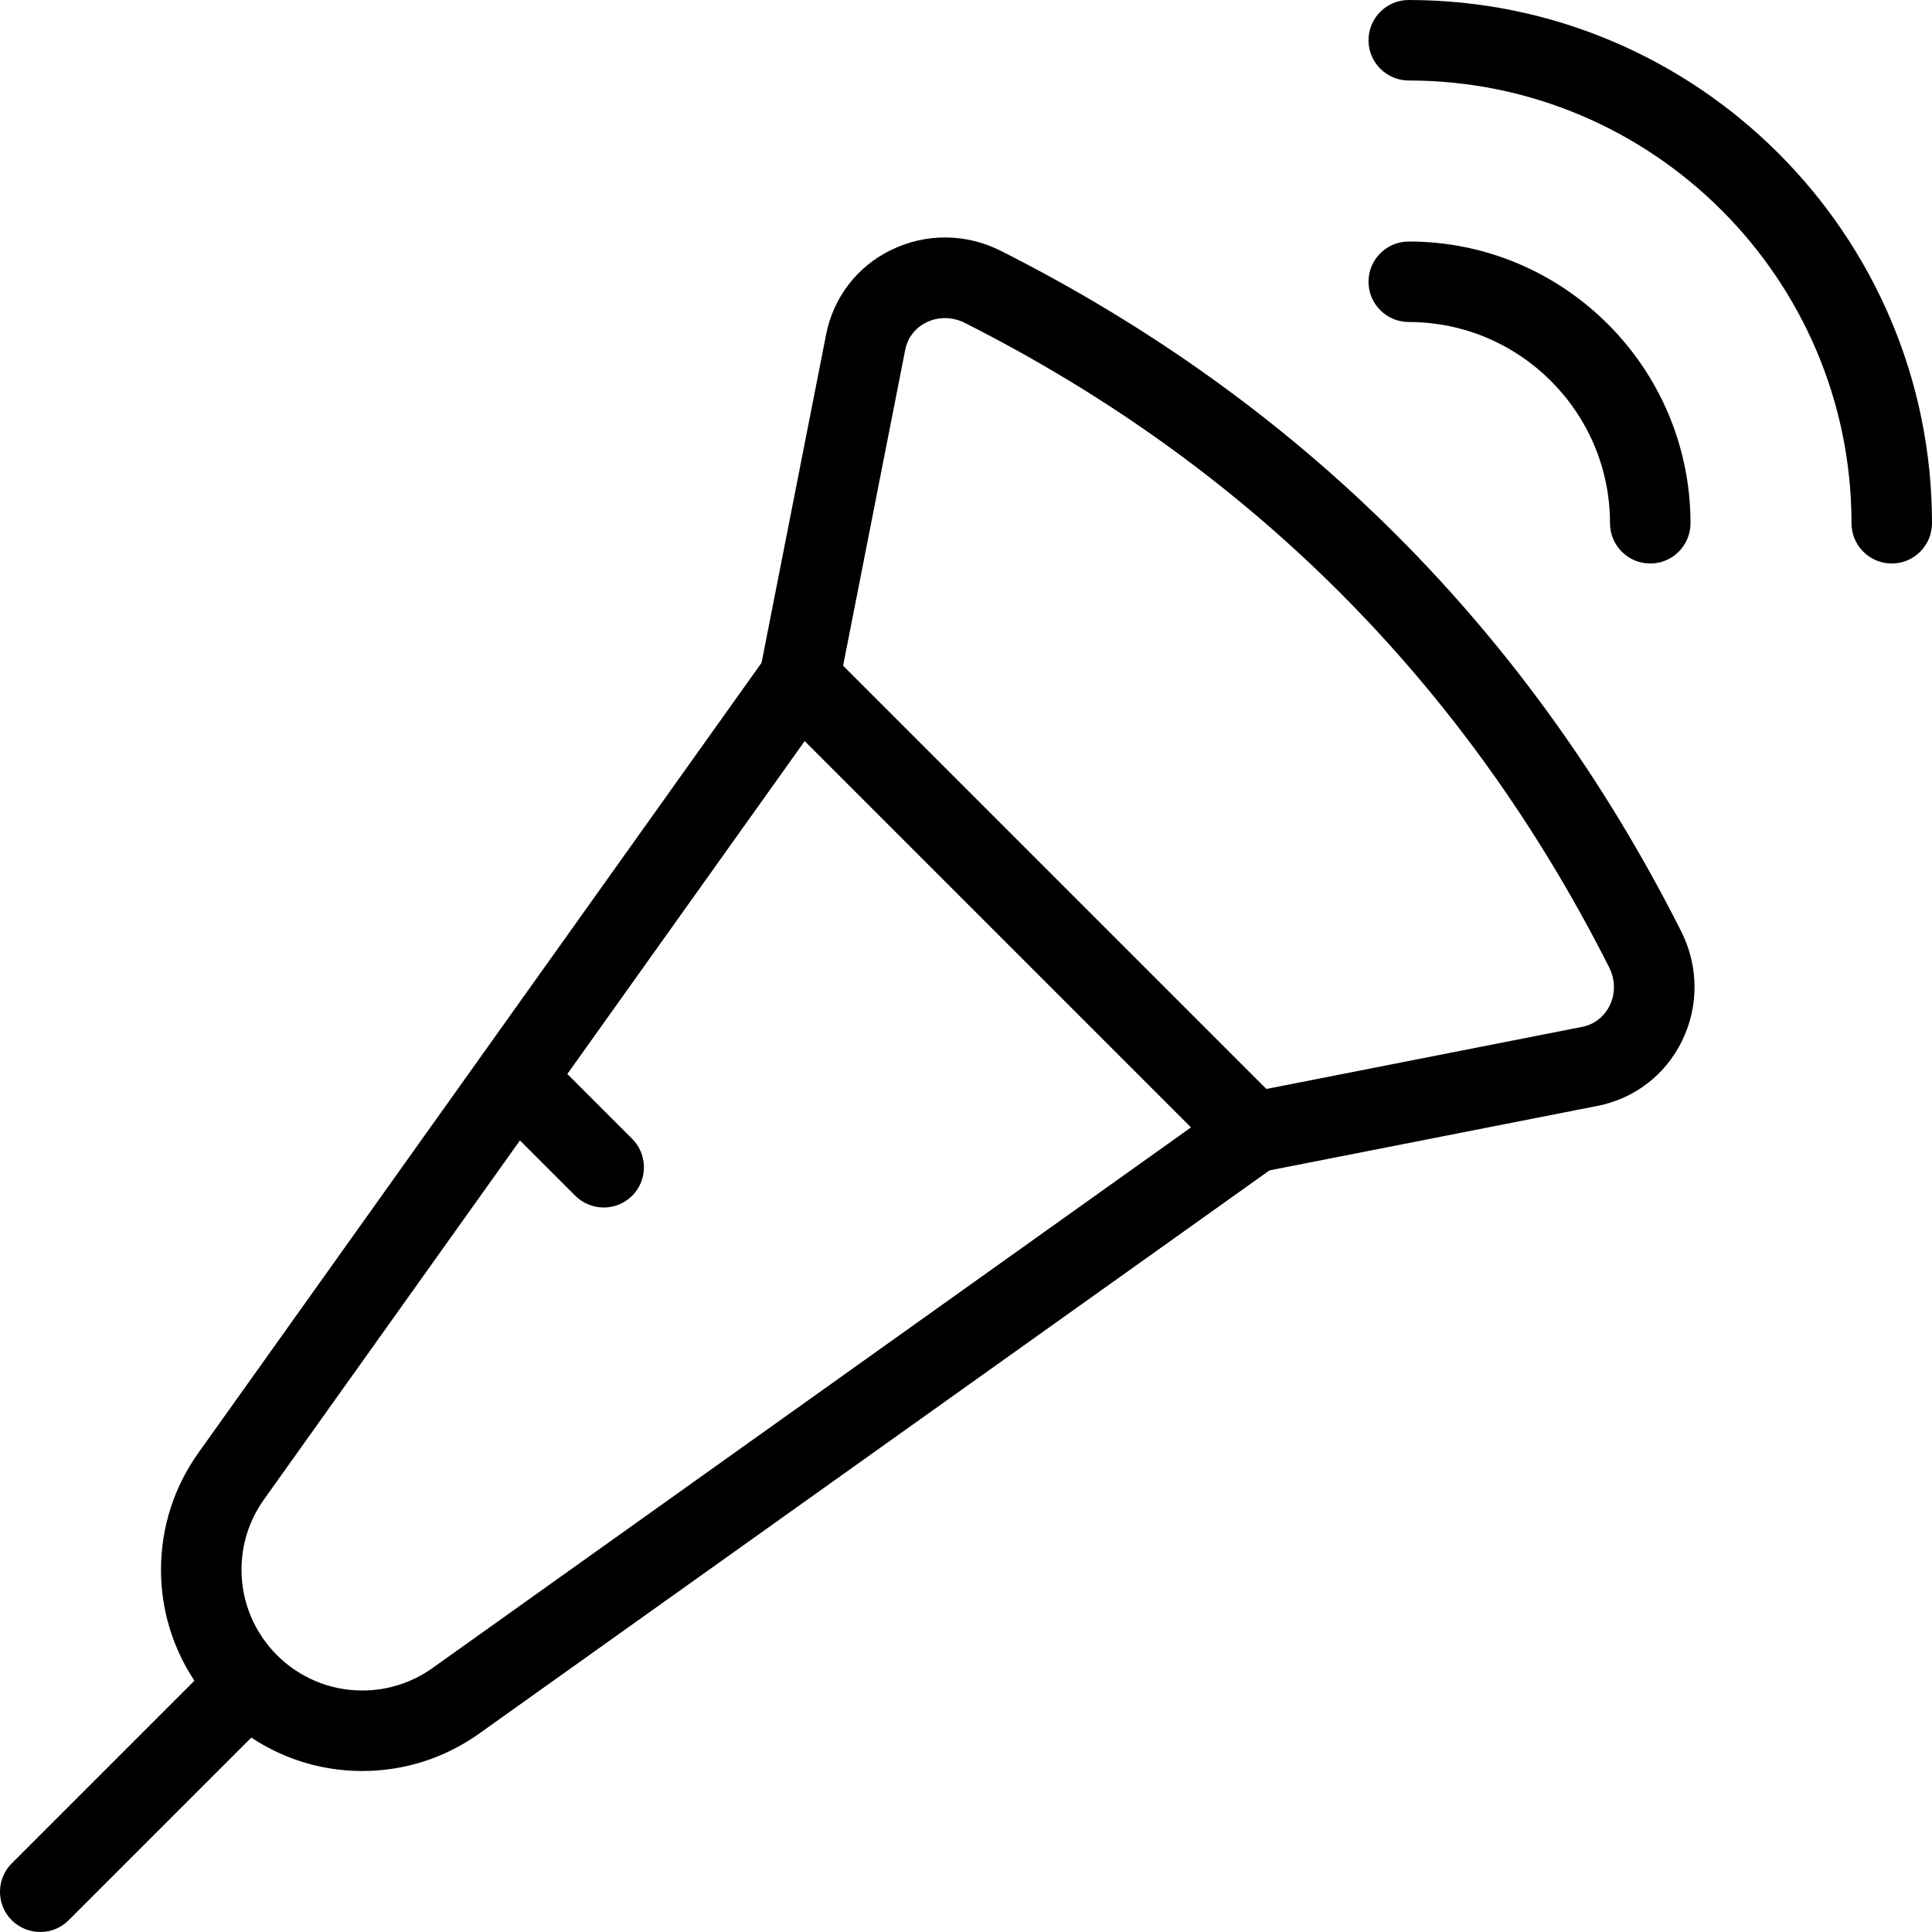
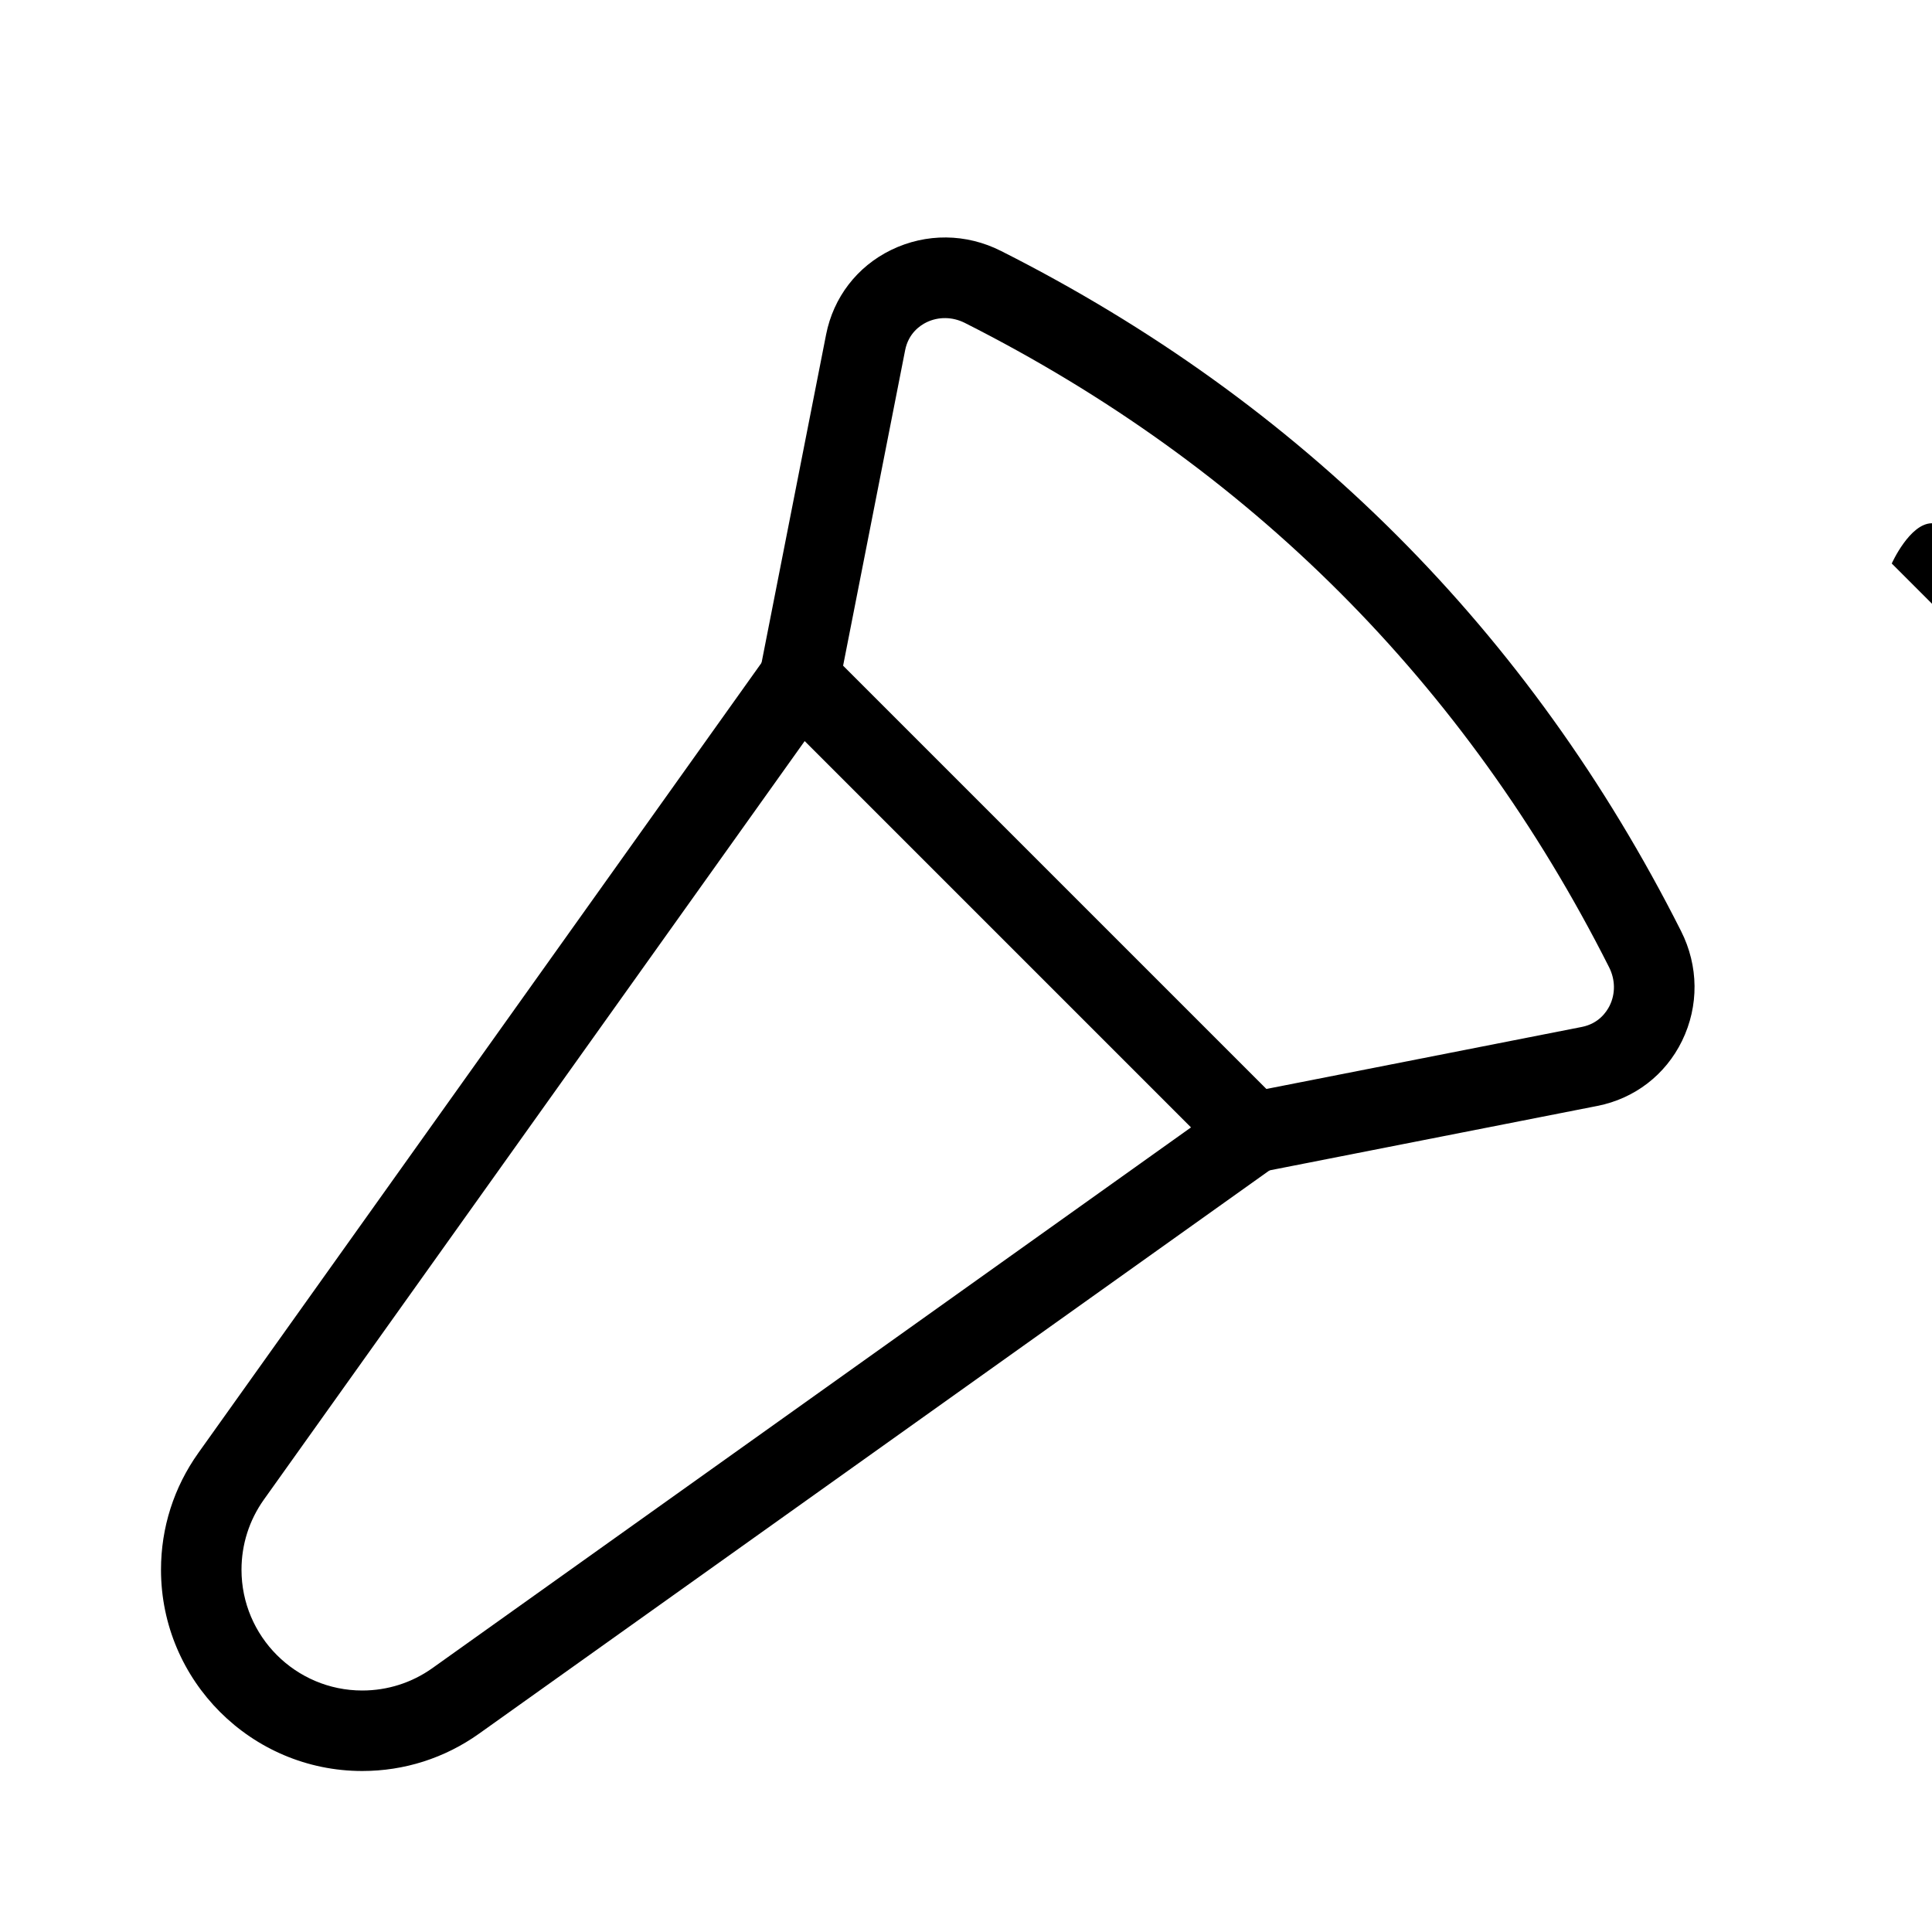
<svg xmlns="http://www.w3.org/2000/svg" id="_x31_" height="512" viewBox="0 0 24 24" width="512">
  <path d="m15.565 14.569c-.234 0-.443-.165-.49-.403-.053-.271.123-.534.394-.587l4.181-.822c.208-.041.306-.184.346-.265.073-.149.07-.323-.007-.476-1.782-3.53-4.475-6.223-8.004-8.005-.154-.077-.327-.079-.476-.007-.082.04-.224.138-.265.346l-.822 4.181c-.054.27-.313.447-.587.394-.272-.053-.448-.317-.395-.588l.822-4.181c.091-.462.385-.845.808-1.051.434-.211.932-.207 1.366.013 3.725 1.88 6.566 4.722 8.446 8.447.22.435.224.932.013 1.365-.206.422-.589.717-1.051.808l-4.181.822c-.033.006-.066.009-.098.009z" />
-   <path d="m23.5 7c-.276 0-.5-.224-.5-.5 0-3.033-2.467-5.5-5.5-5.5-.276 0-.5-.224-.5-.5s.224-.5.5-.5c3.584 0 6.5 2.916 6.5 6.5 0 .276-.224.5-.5.5z" />
-   <path d="m20.5 7c-.276 0-.5-.224-.5-.5 0-1.378-1.122-2.5-2.5-2.5-.276 0-.5-.224-.5-.5s.224-.5.5-.5c1.93 0 3.5 1.57 3.5 3.5 0 .276-.224.5-.5.5z" />
+   <path d="m23.5 7s.224-.5.5-.5c3.584 0 6.5 2.916 6.5 6.5 0 .276-.224.5-.5.5z" />
  <path d="m4.5 22c-1.378 0-2.5-1.122-2.5-2.5 0-.523.16-1.024.463-1.45l7.061-9.906c.085-.12.219-.196.366-.208s.291.041.395.145l5.635 5.635c.104.104.157.249.145.395s-.088.28-.208.366l-9.907 7.06c-.426.303-.927.463-1.45.463zm5.496-12.794-6.719 9.424c-.181.255-.277.556-.277.87 0 .827.673 1.5 1.5 1.5.314 0 .615-.096.87-.277l9.425-6.718z" />
-   <path d="m.5 24c-.128 0-.256-.049-.354-.146-.195-.195-.195-.512 0-.707l2.5-2.5c.195-.195.512-.195.707 0s.195.512 0 .707l-2.5 2.5c-.097.097-.225.146-.353.146z" />
-   <path d="m7.5 15c-.128 0-.256-.049-.354-.146l-1-1c-.195-.195-.195-.512 0-.707s.512-.195.707 0l1 1c.195.195.195.512 0 .707-.097.097-.225.146-.353.146z" />
</svg>